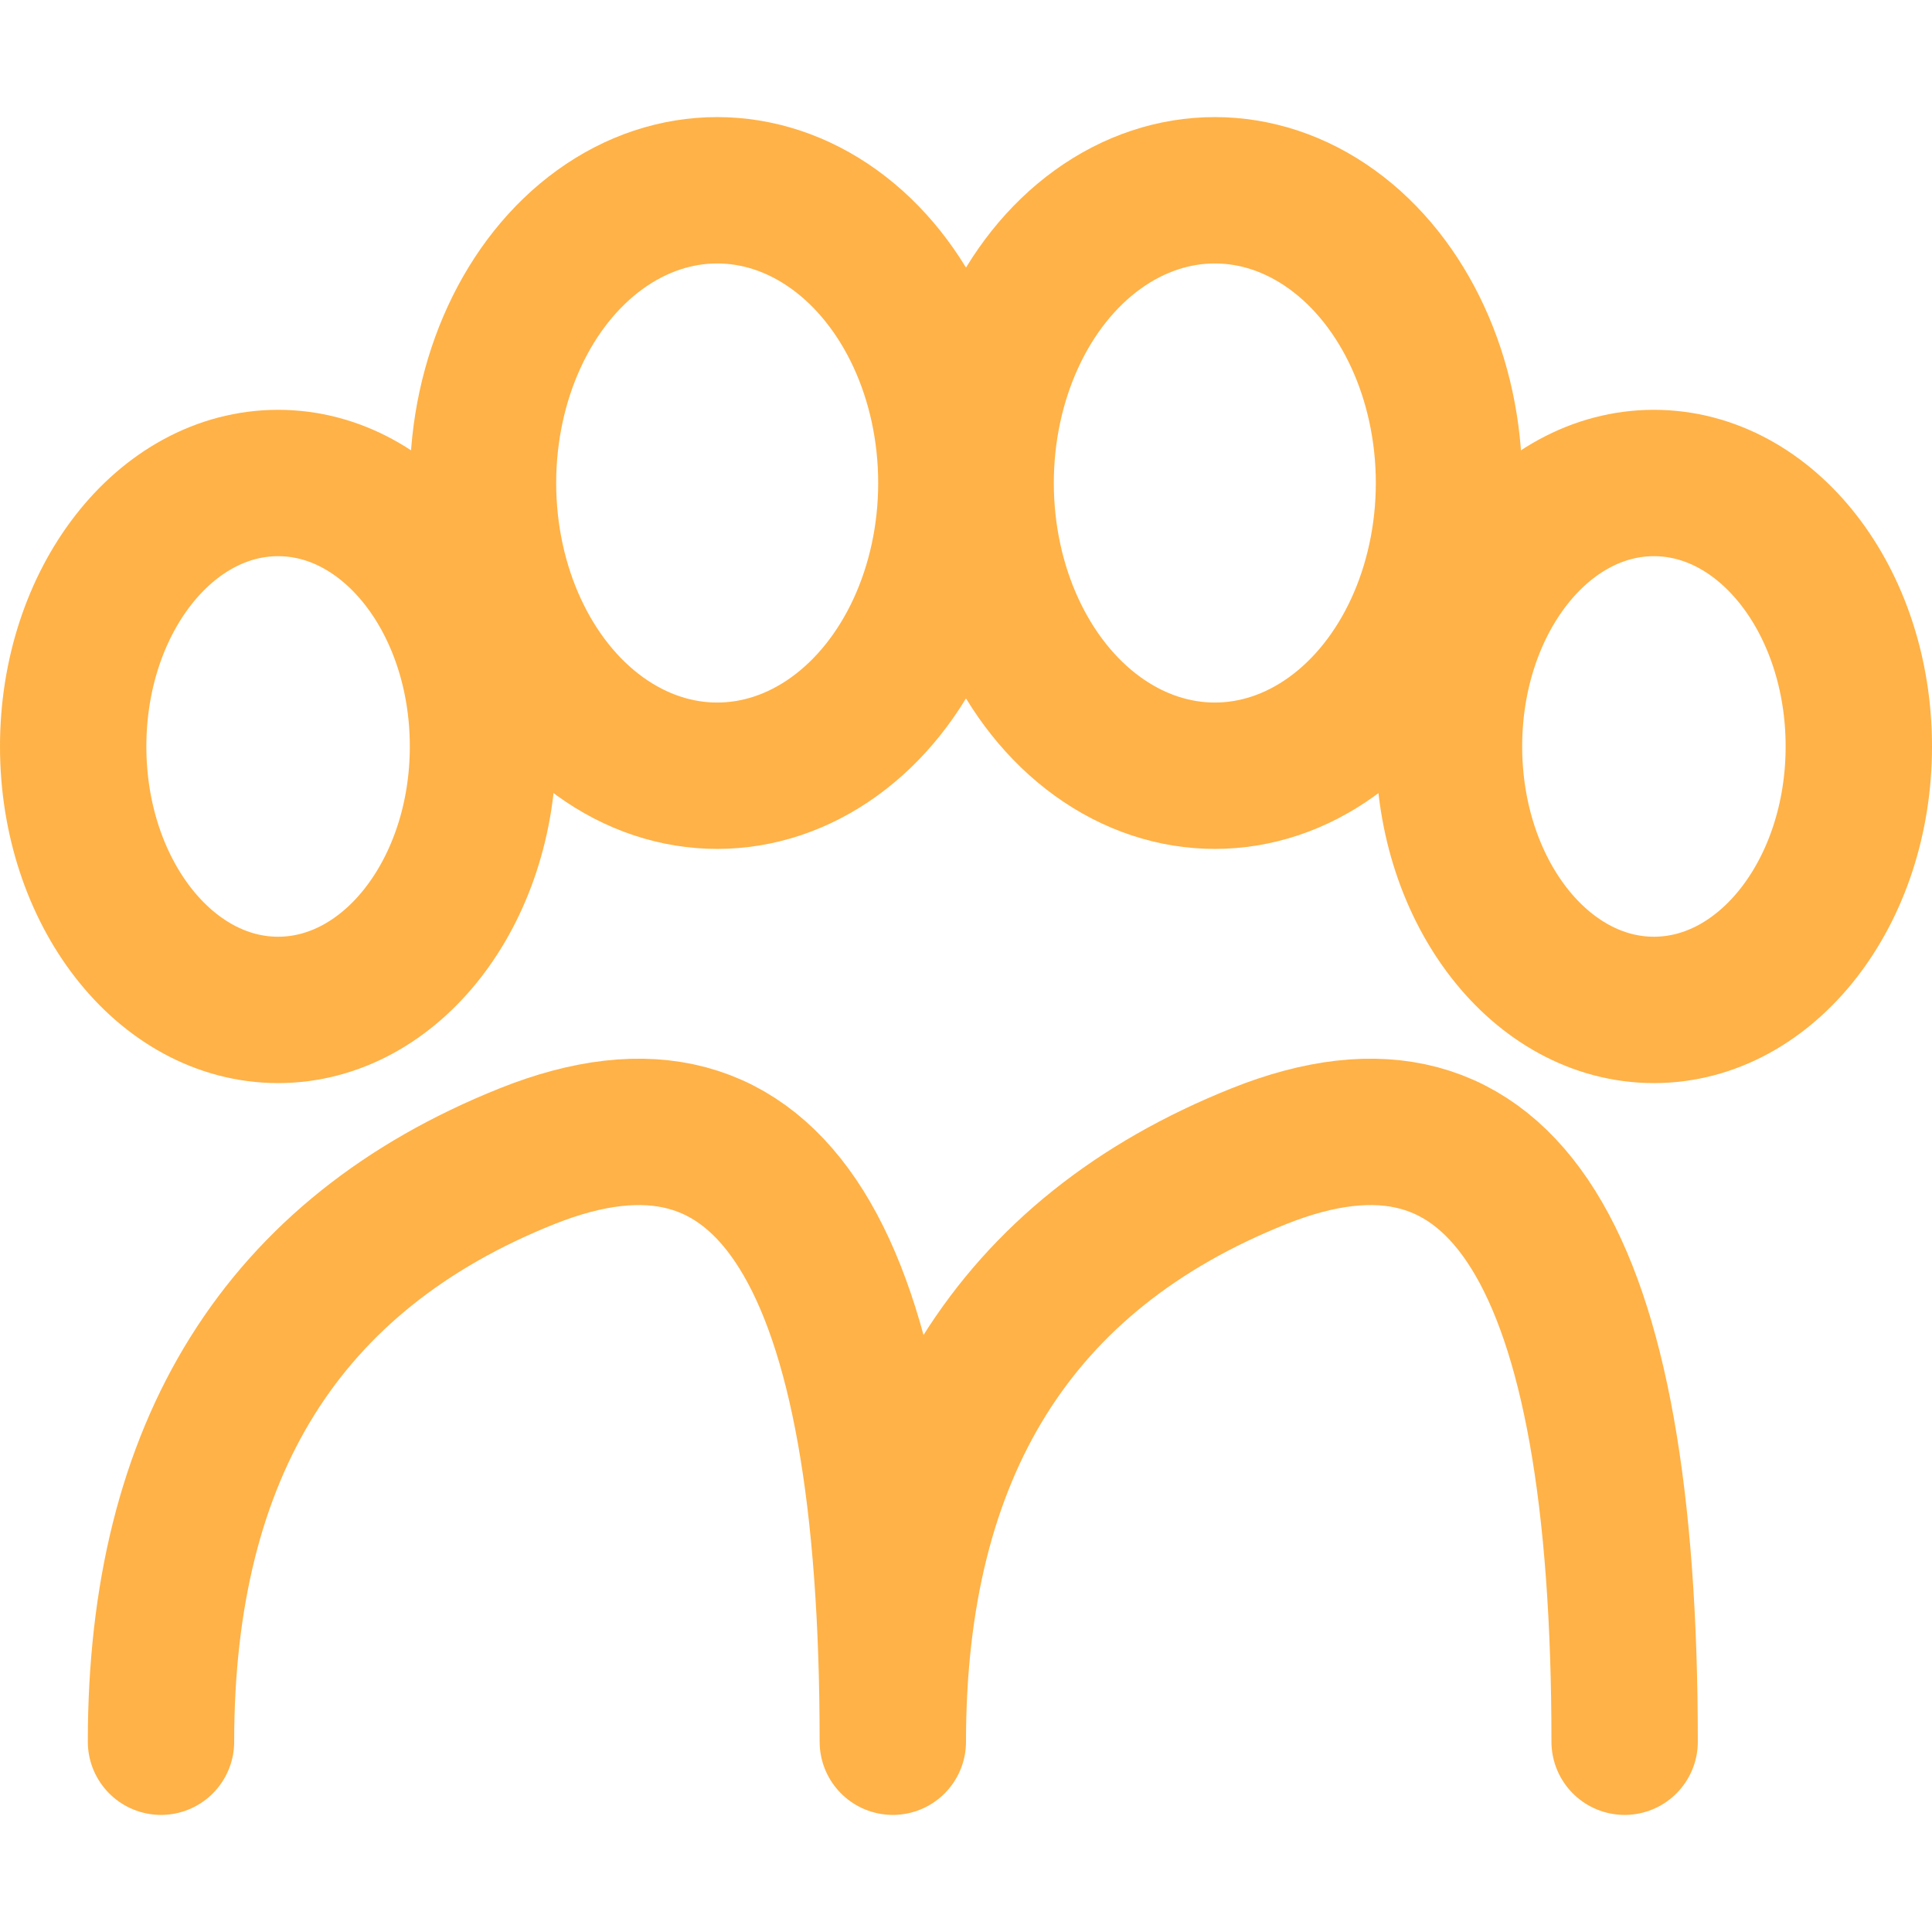
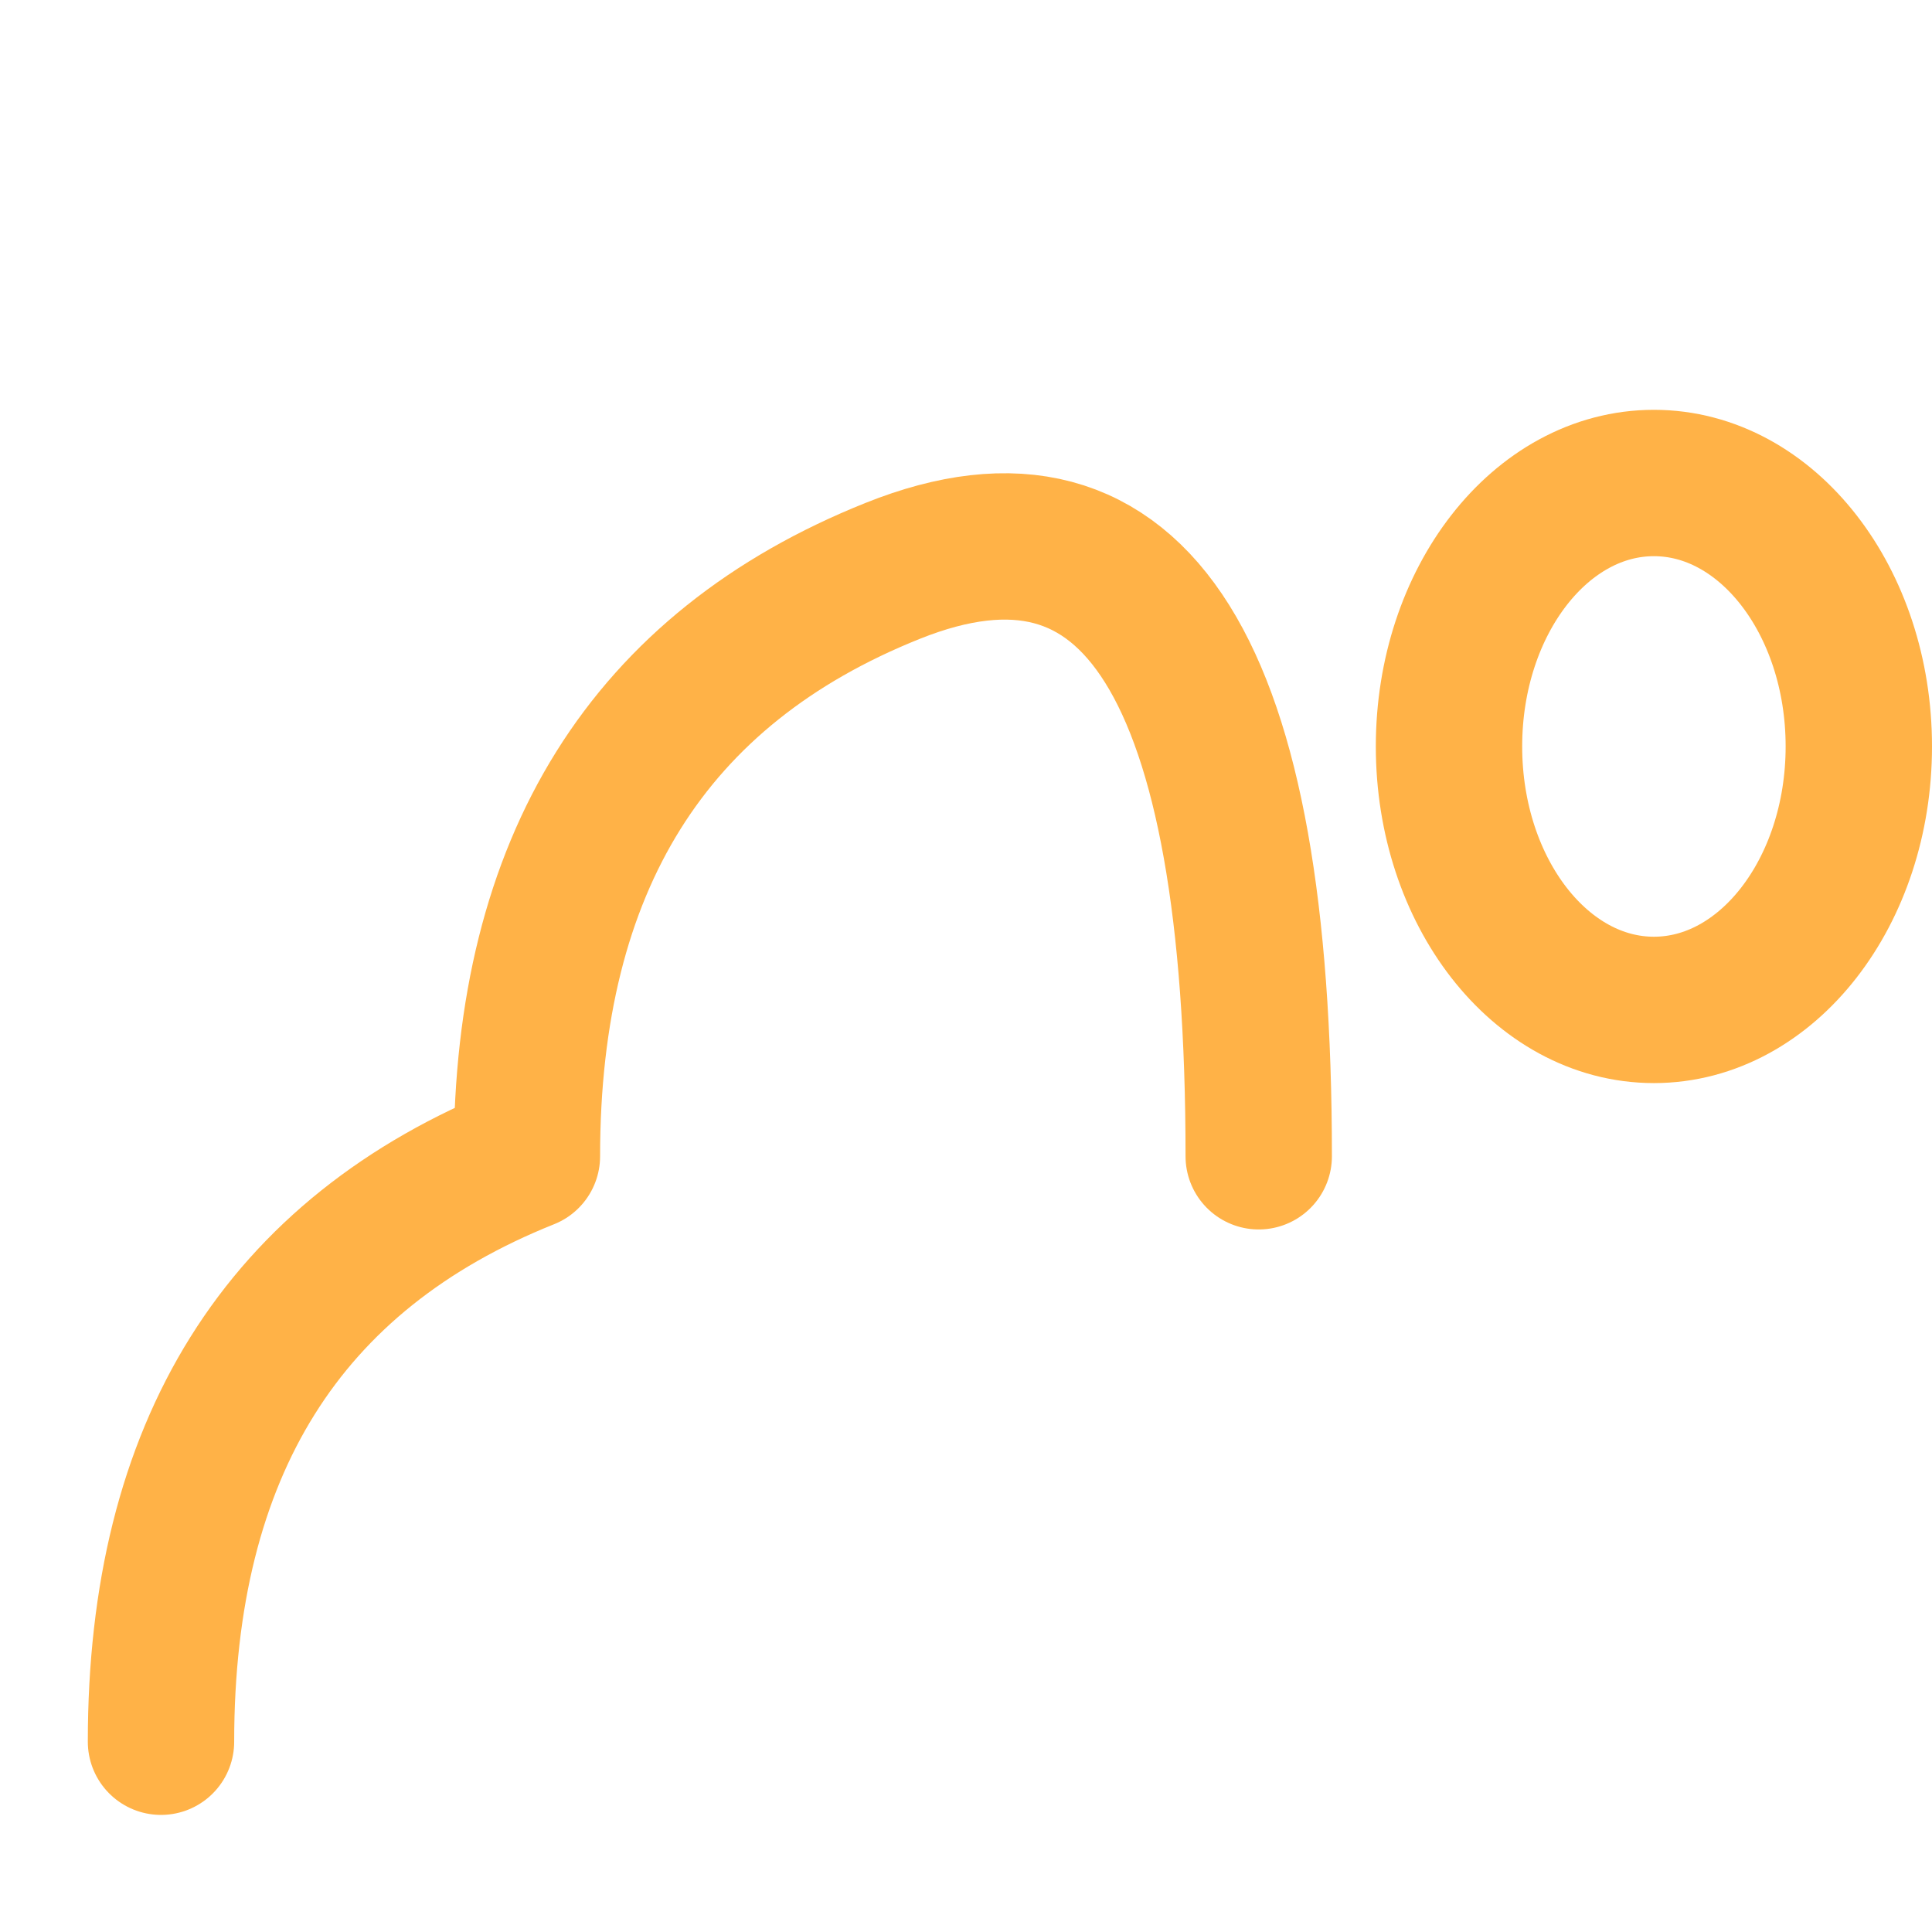
<svg xmlns="http://www.w3.org/2000/svg" version="1.1" width="132" height="132">
  <svg viewBox="49 21 132 132" width="132" height="132" role="img" aria-labelledby="t d">
    <title id="SvgjsTitle1004">Logo patte de chien - m outline centré avec ovales</title>
    <desc id="SvgjsDesc1003">Quatre coussinets ovales et un coussinet central formant un m fluide, centré et sans inclinaison.</desc>
    <g stroke="#ffb247ff" stroke-width="10" fill="none" stroke-linecap="round" stroke-linejoin="round">
-       <ellipse cx="68" cy="72" rx="14" ry="18" />
-       <ellipse cx="98" cy="54" rx="16" ry="20" />
-       <ellipse cx="132" cy="54" rx="16" ry="20" />
      <ellipse cx="162" cy="72" rx="14" ry="18" />
-       <path d="       M60 140       q0 -30 25 -40       t25 40       q0 -30 25 -40       t25 40     " />
+       <path d="       M60 140       q0 -30 25 -40       q0 -30 25 -40       t25 40     " />
    </g>
  </svg>
  <style>@media (prefers-color-scheme: light) { :root { filter: none; } }
@media (prefers-color-scheme: dark) { :root { filter: none; } }
</style>
</svg>